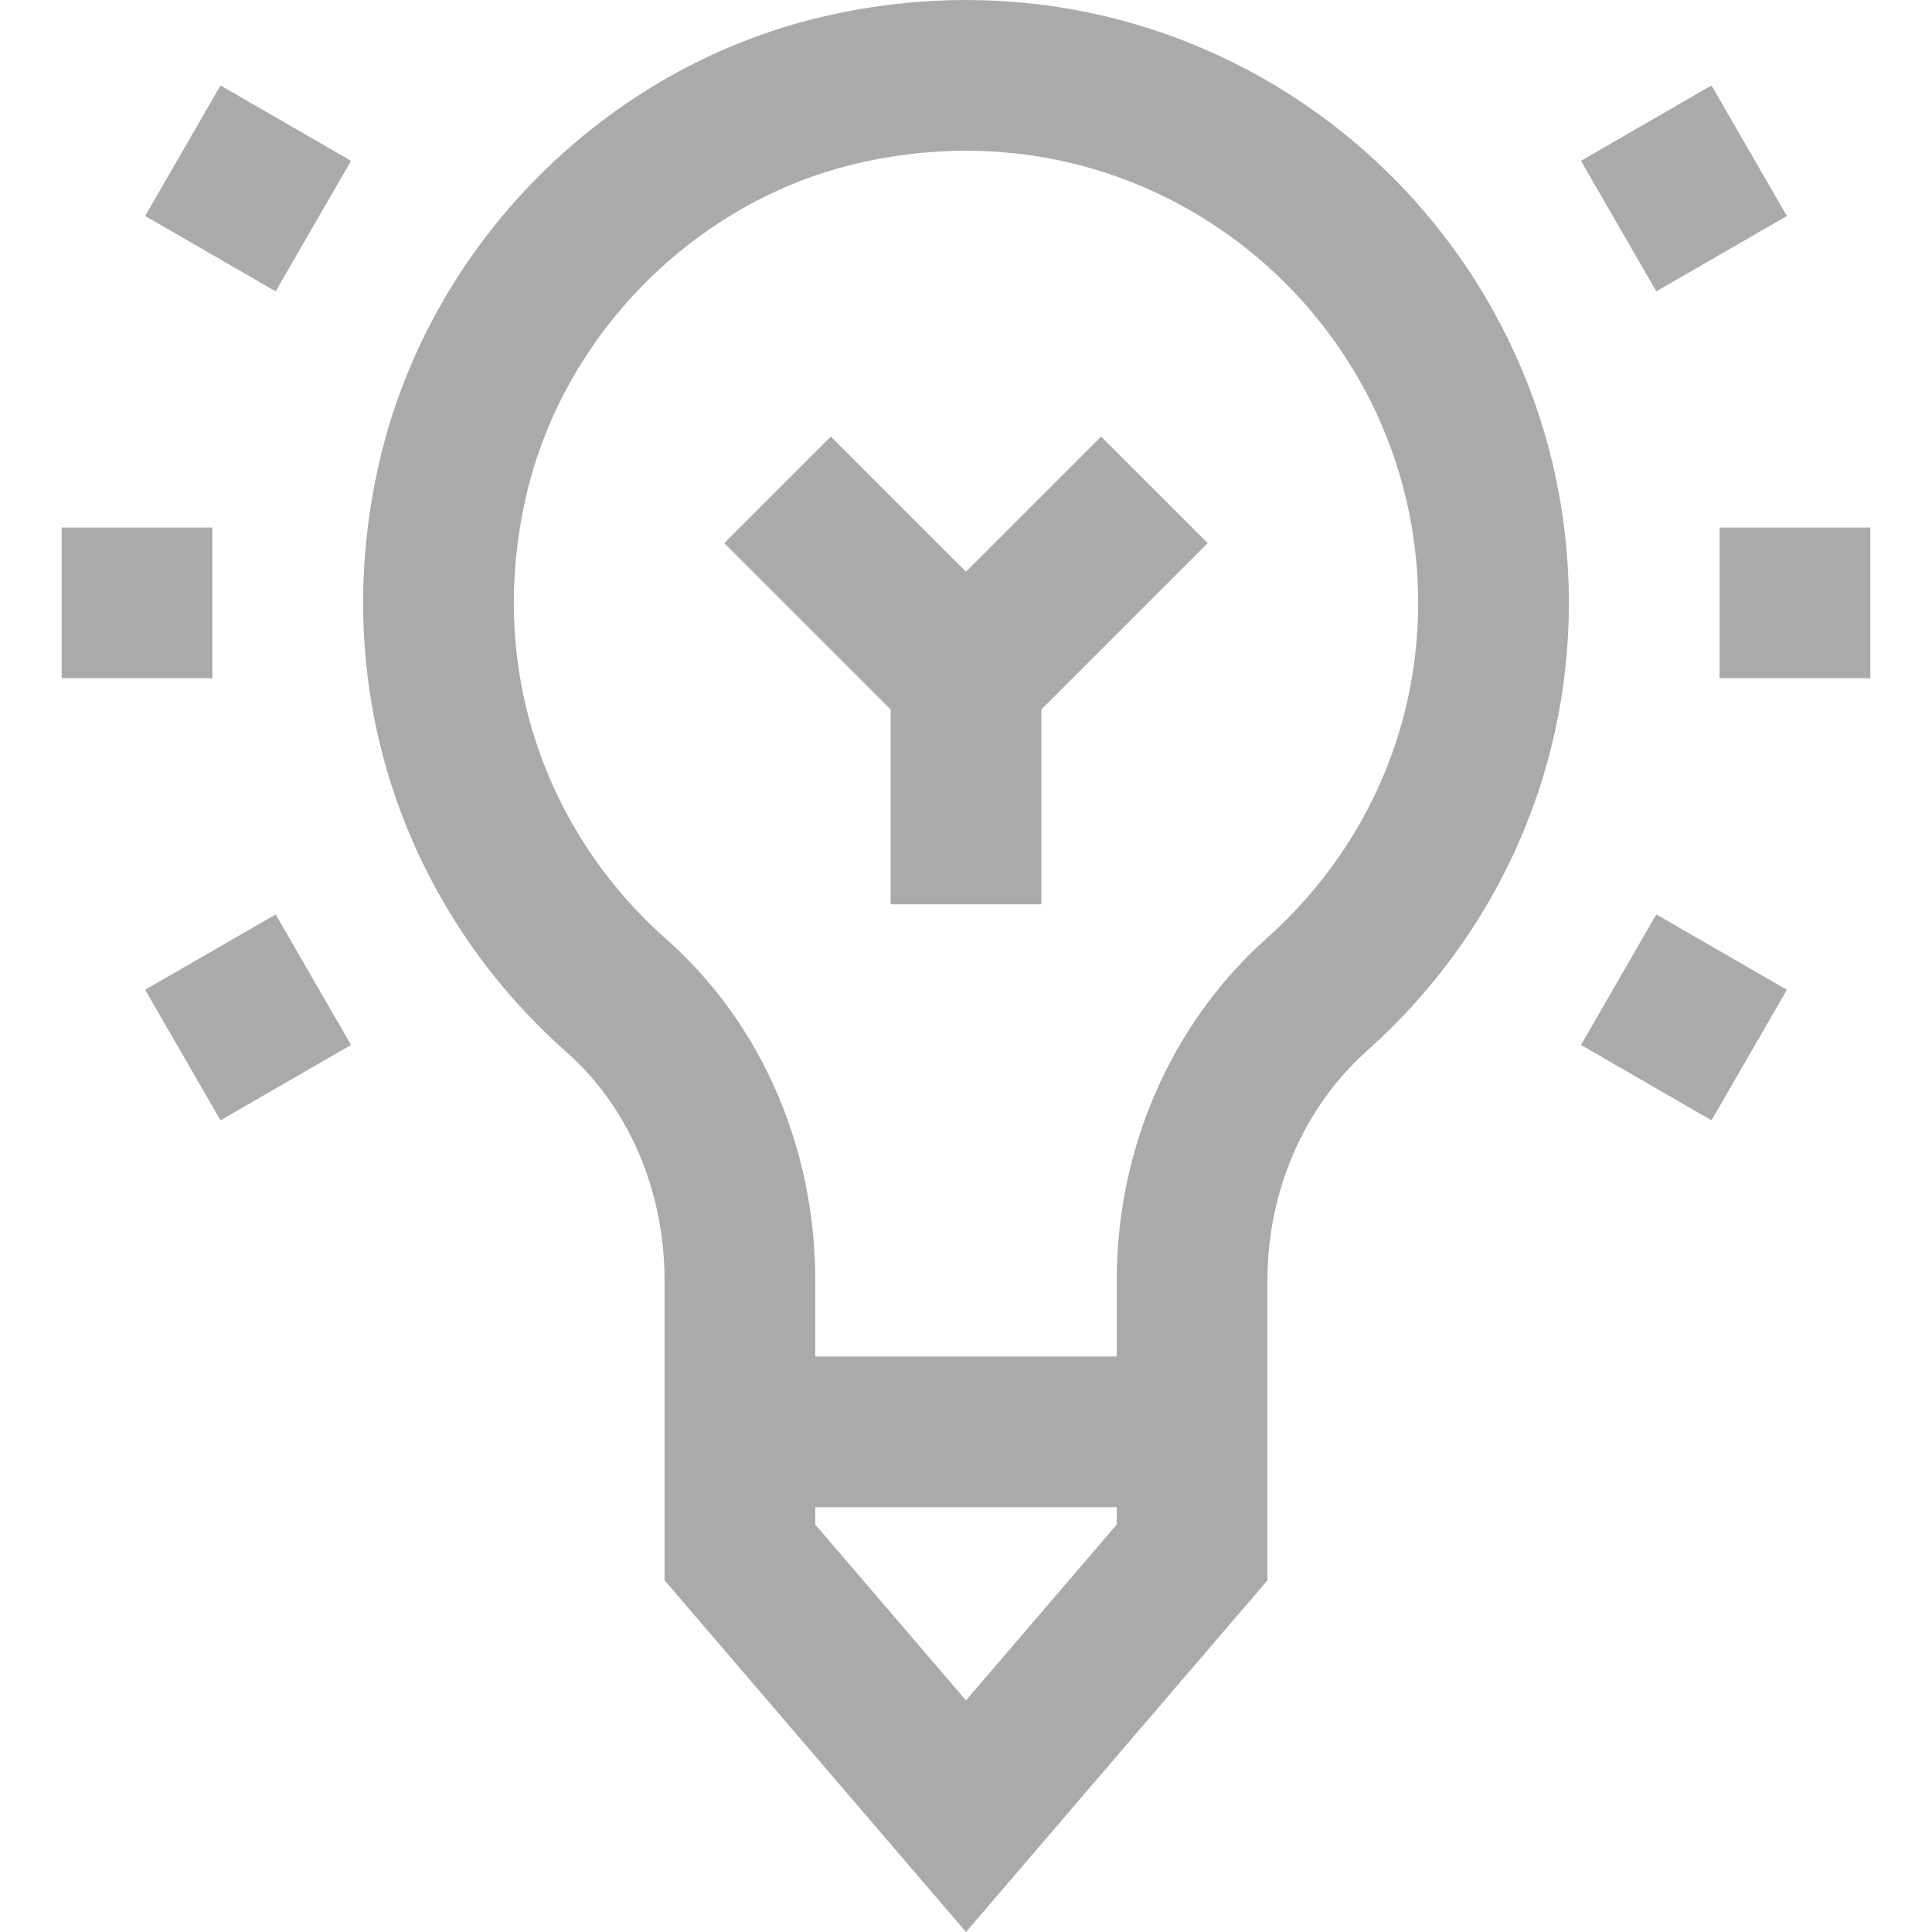
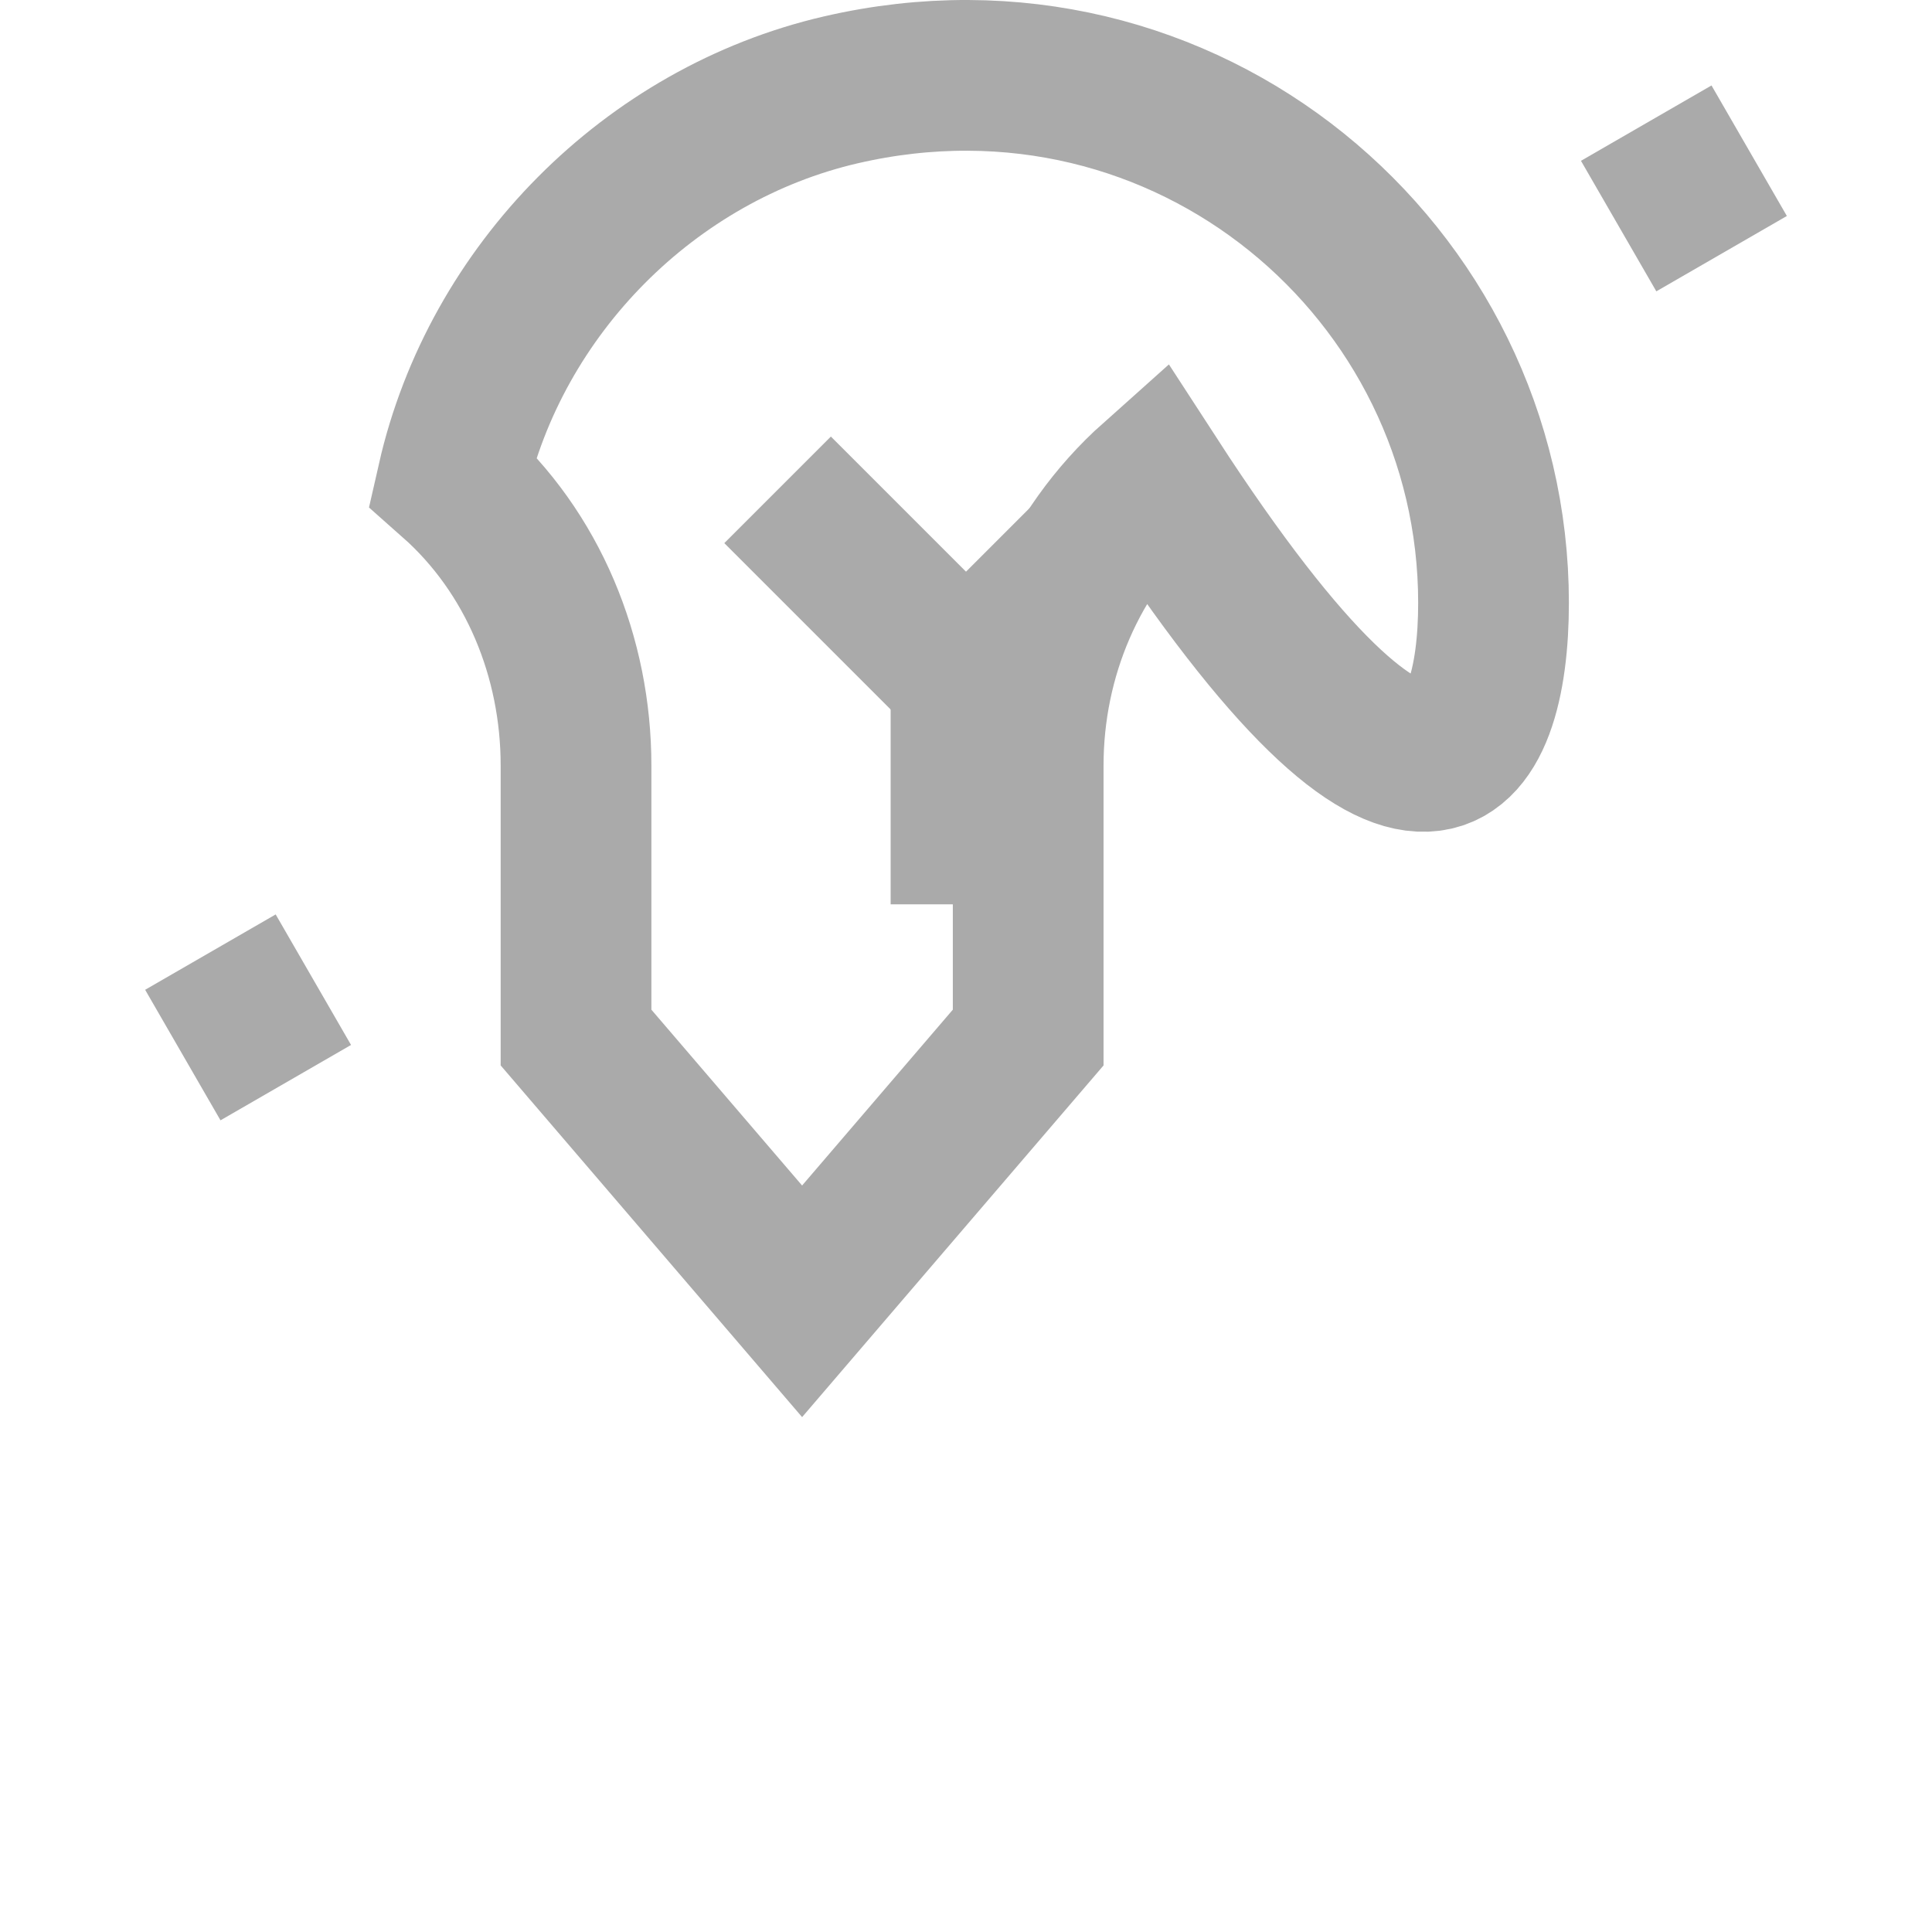
<svg xmlns="http://www.w3.org/2000/svg" version="1.1" id="Capa_1" x="0px" y="0px" viewBox="0 0 512.731 512.731" style="enable-background:new 0 0 512.731 512.731;" xml:space="preserve" width="512" height="512">
  <g id="Idea">
-     <path style="fill:none;stroke:#aaaaaa;stroke-width:40;stroke-miterlimit:10;" d="M396.366,159.999&#10;&#09;&#09;c0-88.021-81.682-157.349-173.218-136.153c-50.626,11.723-91.592,53.029-103.094,103.706&#10;&#09;&#09;c-12.326,54.305,7.267,104.594,43.496,136.647c21.473,18.997,32.816,46.929,32.816,75.599v72.202l60,70l60-70v-72.218&#10;&#09;&#09;c0-28.874,11.717-56.756,33.262-75.979C378.247,238.267,396.366,201.303,396.366,159.999z" />
+     <path style="fill:none;stroke:#aaaaaa;stroke-width:40;stroke-miterlimit:10;" d="M396.366,159.999&#10;&#09;&#09;c0-88.021-81.682-157.349-173.218-136.153c-50.626,11.723-91.592,53.029-103.094,103.706&#10;&#09;&#09;c21.473,18.997,32.816,46.929,32.816,75.599v72.202l60,70l60-70v-72.218&#10;&#09;&#09;c0-28.874,11.717-56.756,33.262-75.979C378.247,238.267,396.366,201.303,396.366,159.999z" />
    <line style="fill:none;stroke:#aaaaaa;stroke-width:40;stroke-miterlimit:10;" x1="48.519" y1="279.999" x2="83.161" y2="259.999" />
    <line style="fill:none;stroke:#aaaaaa;stroke-width:40;stroke-miterlimit:10;" x1="429.571" y1="59.999" x2="464.212" y2="39.999" />
-     <line style="fill:none;stroke:#aaaaaa;stroke-width:40;stroke-miterlimit:10;" x1="48.519" y1="39.999" x2="83.161" y2="59.999" />
-     <line style="fill:none;stroke:#aaaaaa;stroke-width:40;stroke-miterlimit:10;" x1="429.571" y1="259.999" x2="464.212" y2="279.999" />
-     <line style="fill:none;stroke:#aaaaaa;stroke-width:40;stroke-miterlimit:10;" x1="16.366" y1="159.999" x2="56.366" y2="159.999" />
-     <line style="fill:none;stroke:#aaaaaa;stroke-width:40;stroke-miterlimit:10;" x1="456.366" y1="159.999" x2="496.366" y2="159.999" />
-     <line style="fill:none;stroke:#aaaaaa;stroke-width:40;stroke-miterlimit:10;" x1="316.366" y1="379.999" x2="196.366" y2="379.999" />
    <line style="fill:none;stroke:#aaaaaa;stroke-width:40;stroke-miterlimit:10;" x1="256.366" y1="239.999" x2="256.366" y2="179.999" />
    <polyline style="fill:none;stroke:#aaaaaa;stroke-width:40;stroke-miterlimit:10;" points="206.366,129.999 256.366,179.999 &#10;&#09;&#09;306.366,129.999 &#09;" />
  </g>
</svg>